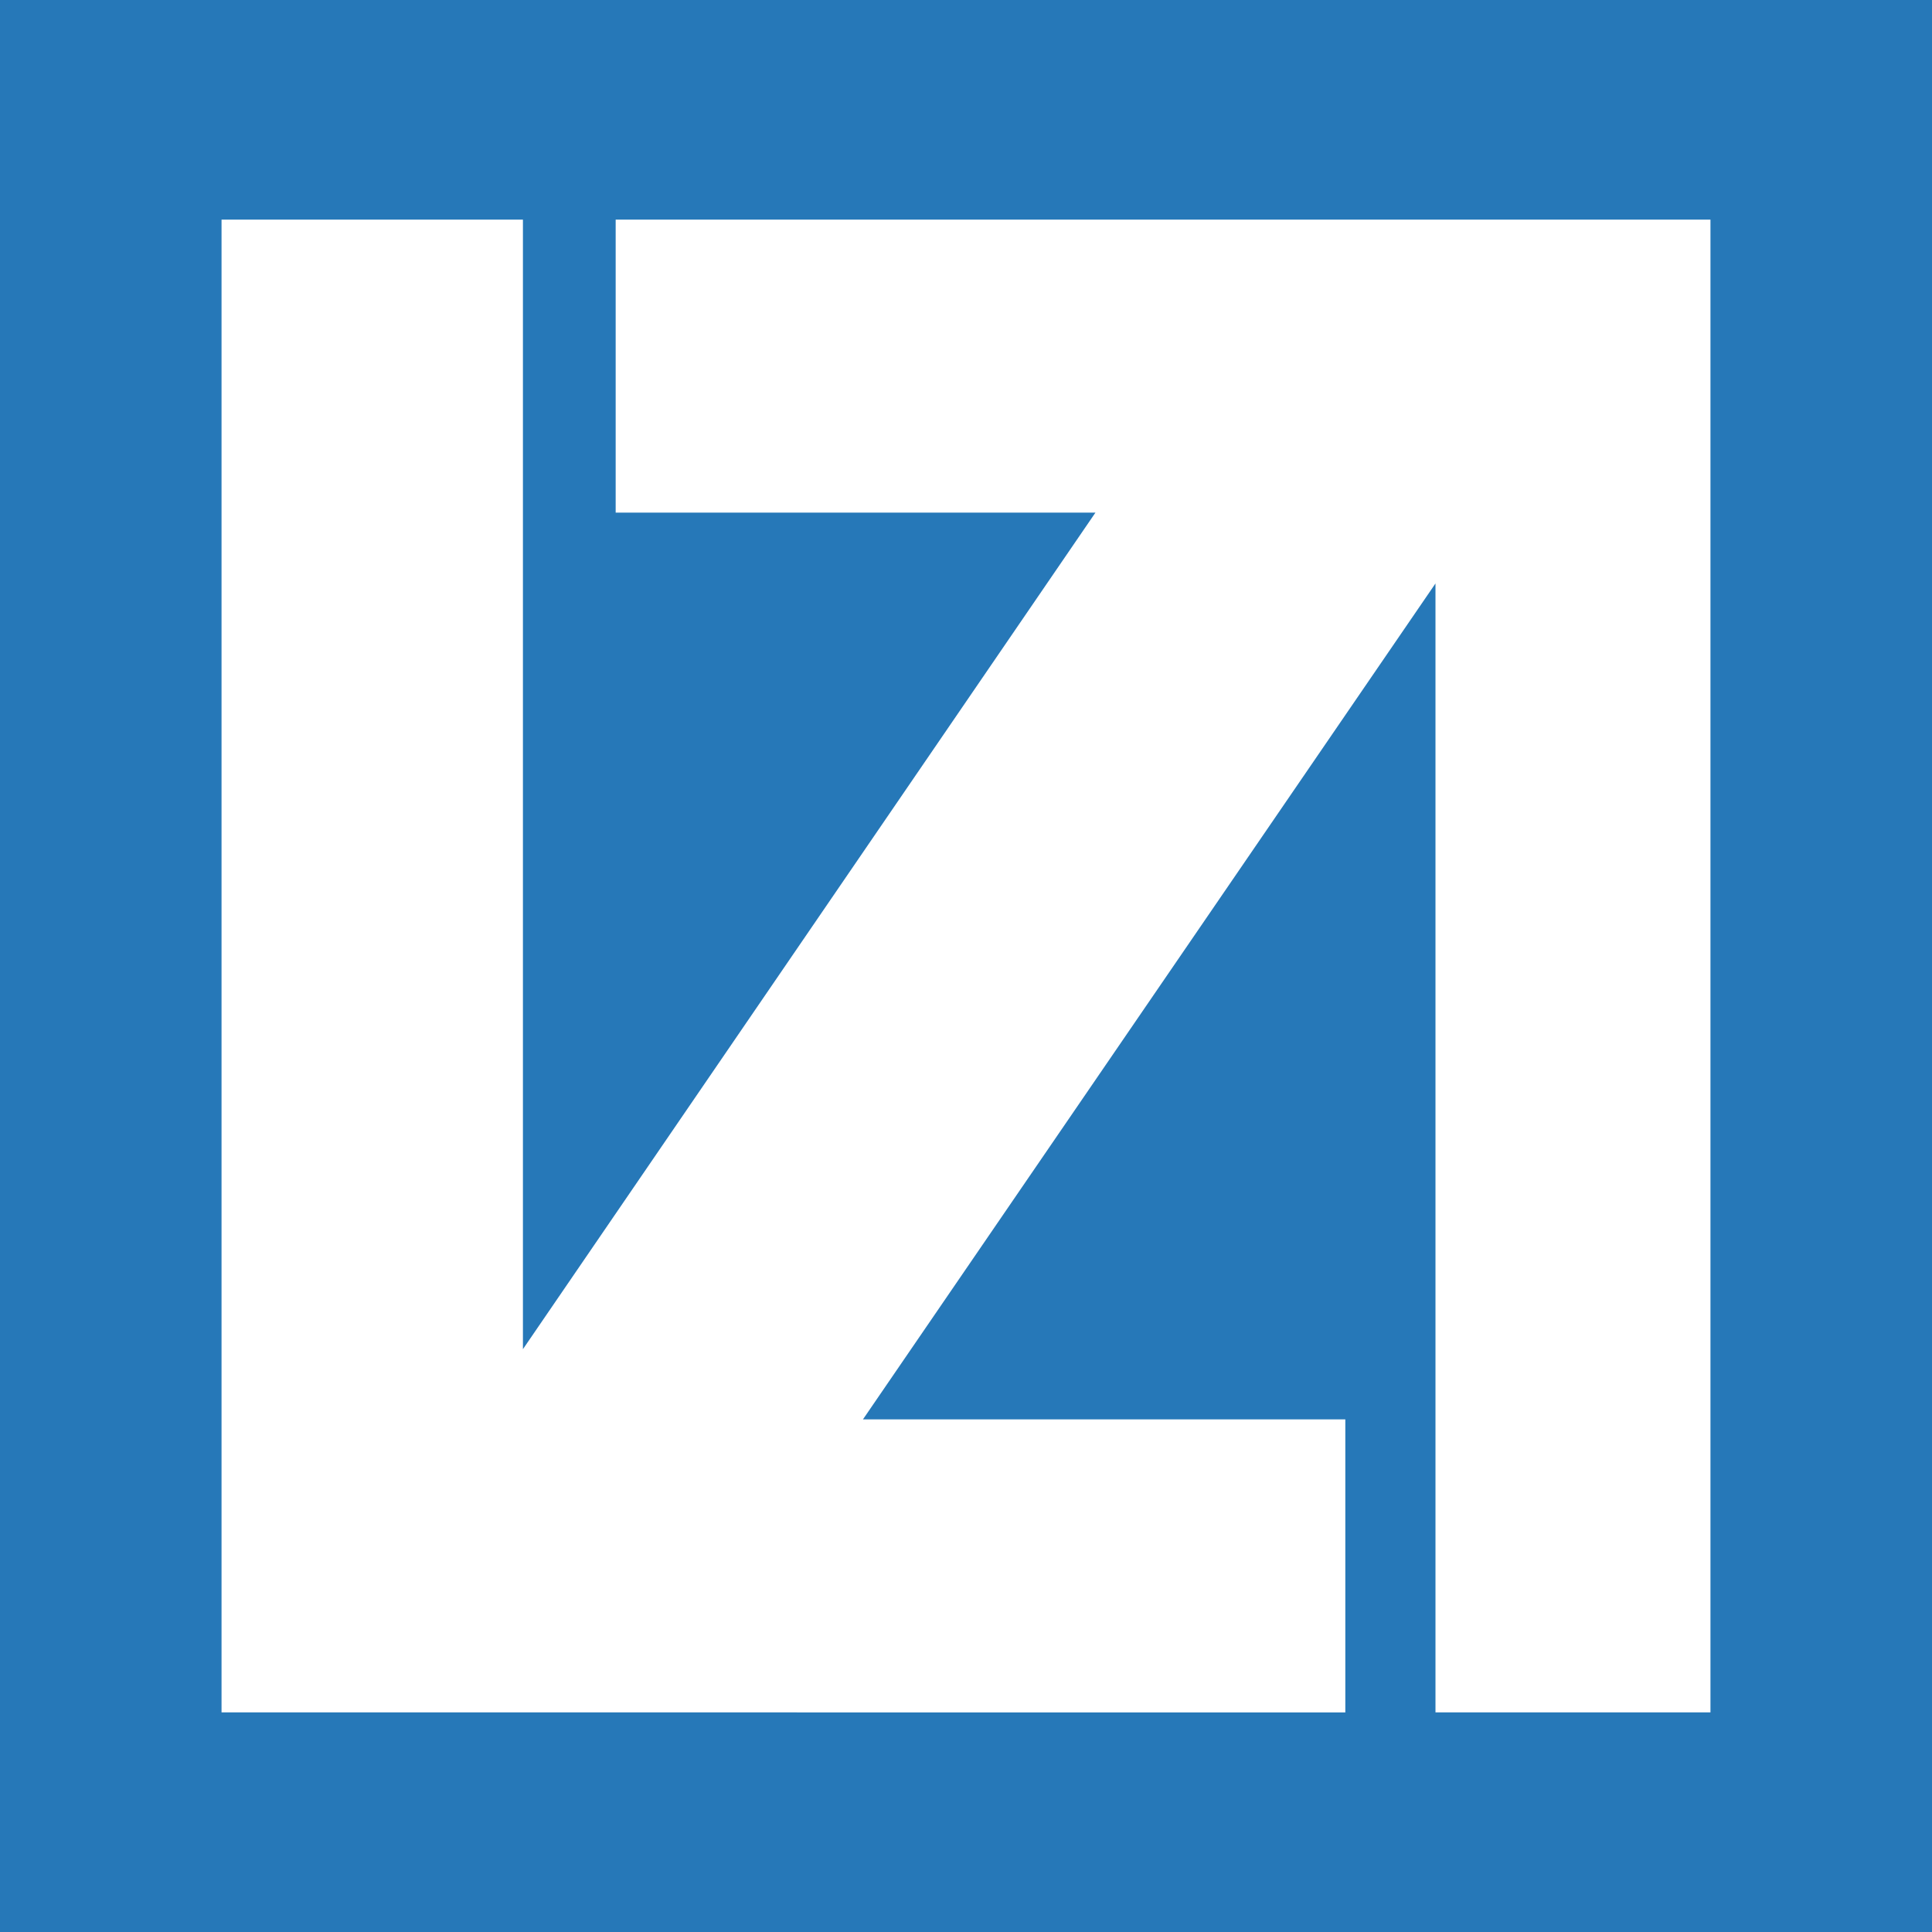
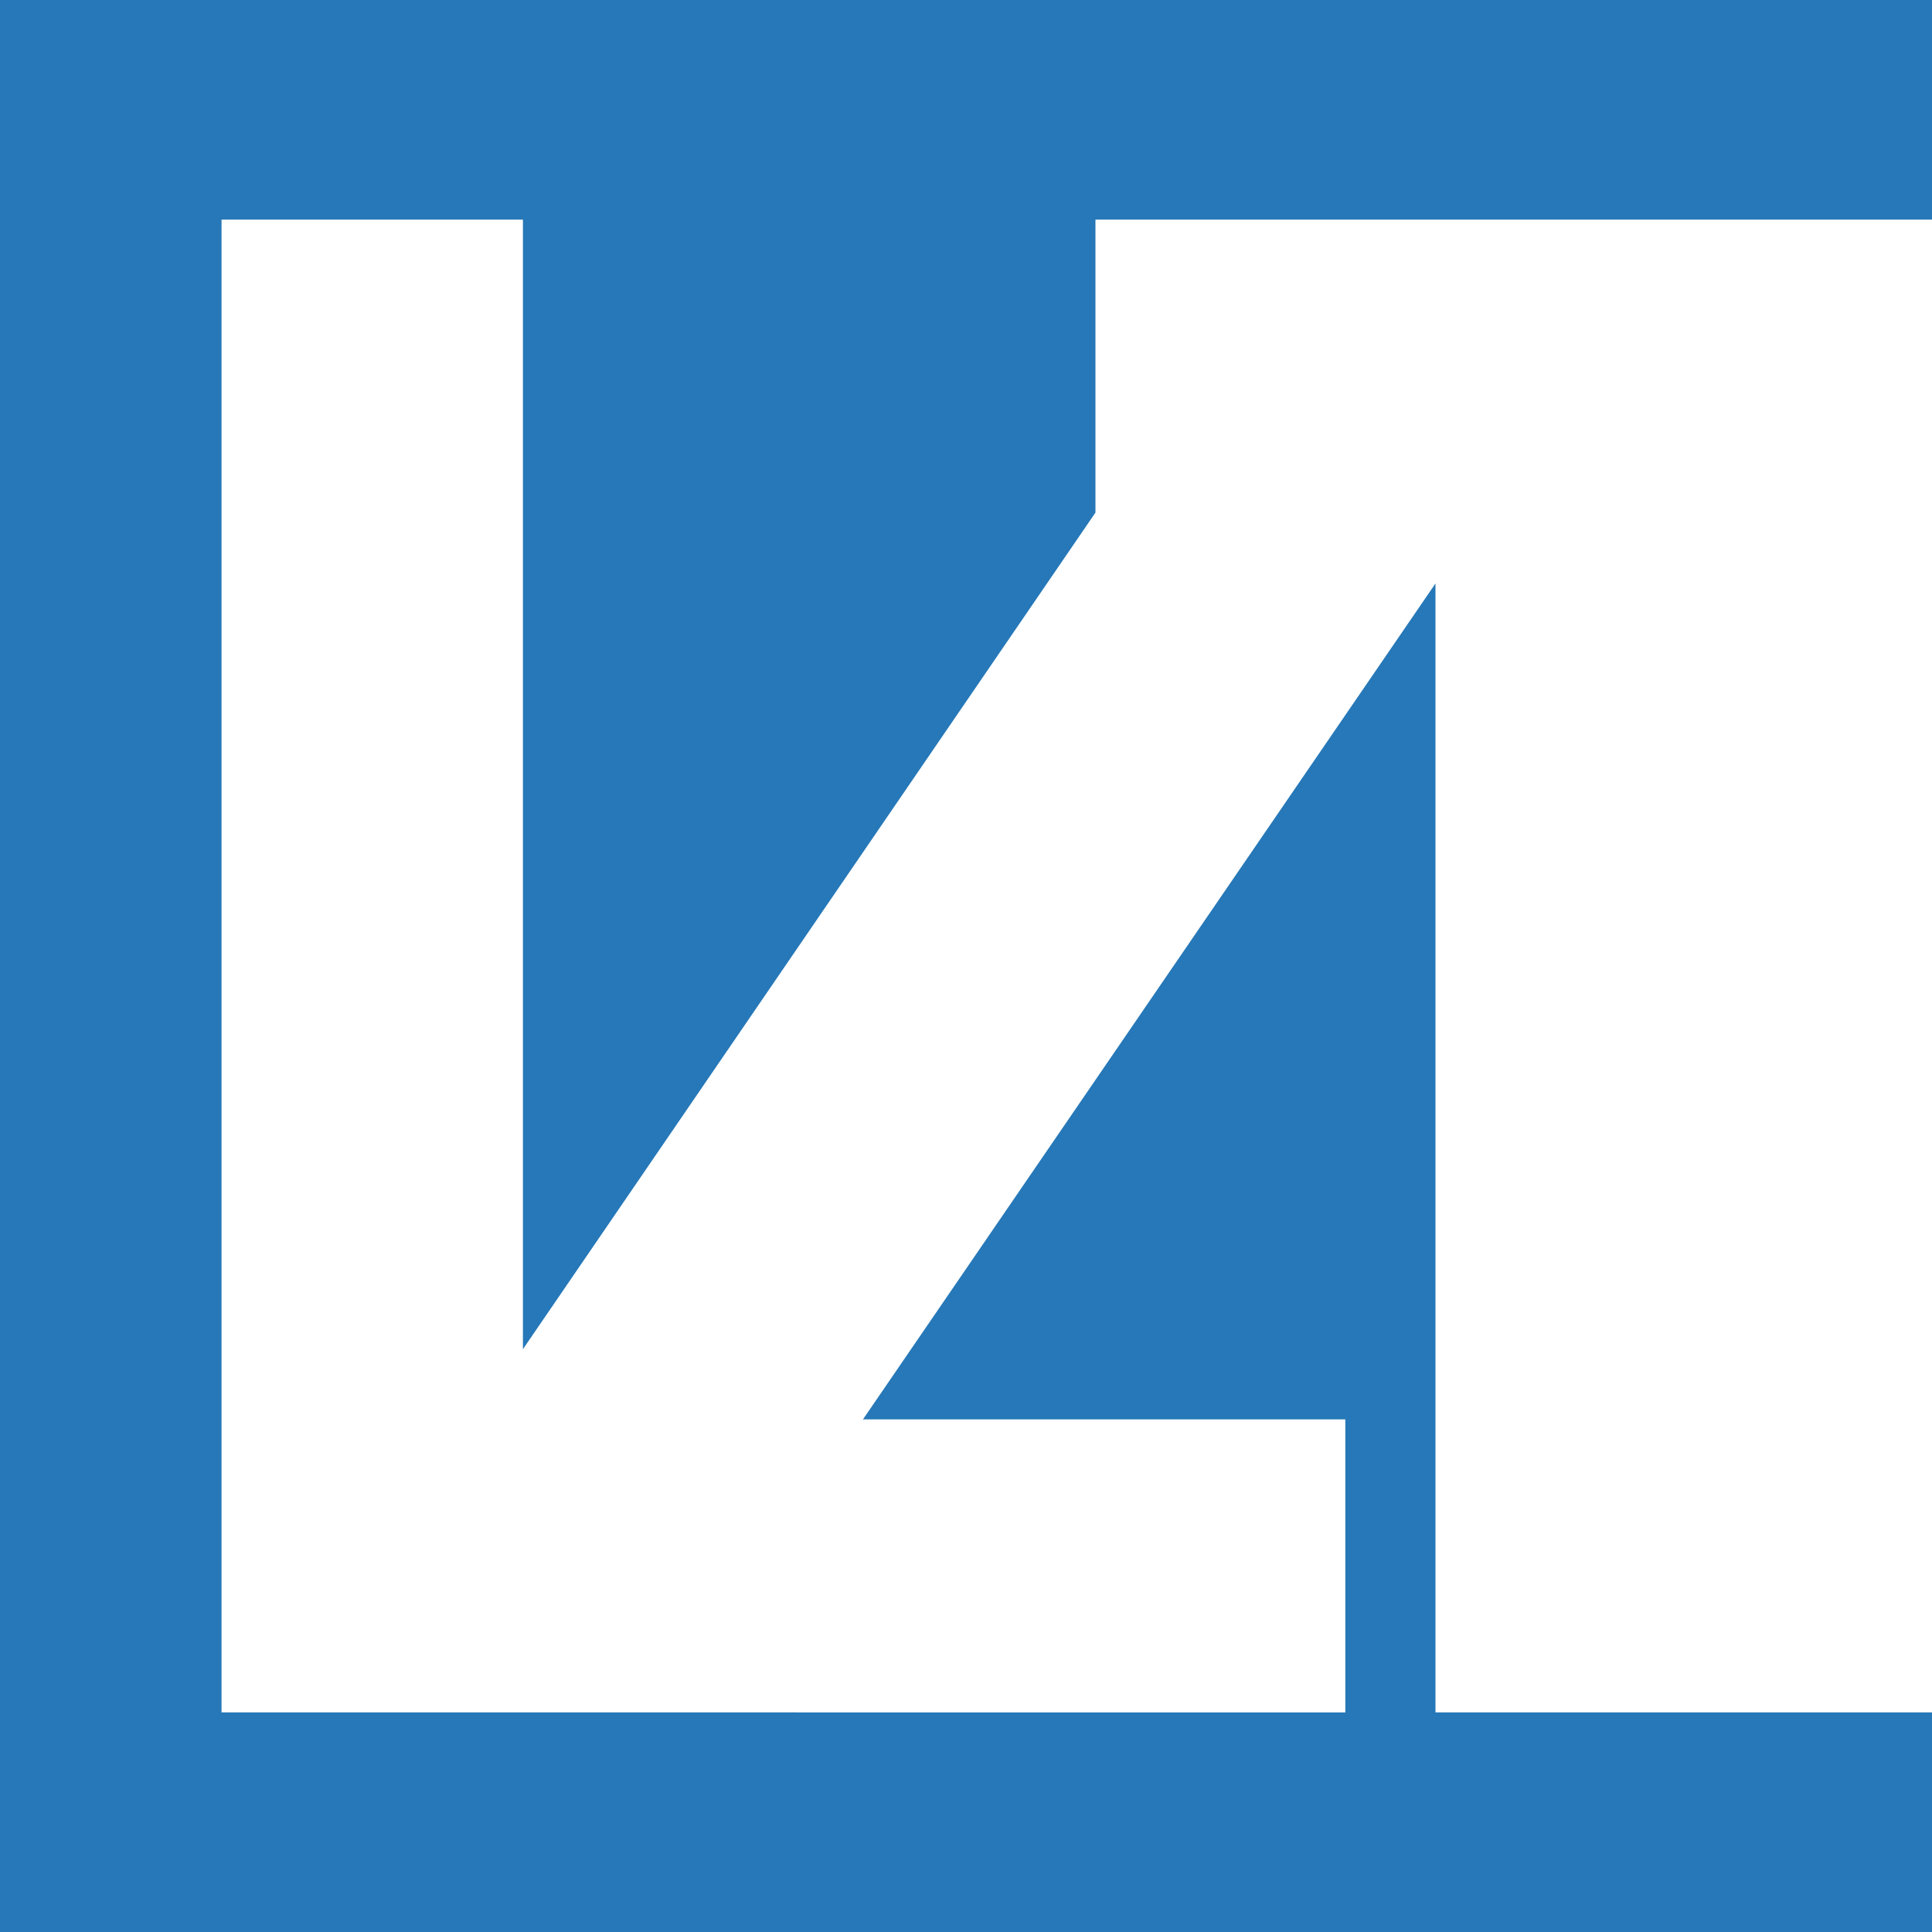
<svg xmlns="http://www.w3.org/2000/svg" version="1.1" x="0px" y="0px" viewBox="0 0 300 300" style="enable-background:new 0 0 300 300;" xml:space="preserve">
  <g>
-     <path fill="#2678b8" d="M0,0v300h300V0H0z M265.6,265.9h-42.7V90.6L134,220.4h74.9v45.5H81.2H45.8H34.4V34.1h46.8v175.4l88.9-129.9 H95.6V34.1h127.3h35.8h6.9V265.9z" />
+     <path fill="#2678b8" d="M0,0v300h300V0H0z M265.6,265.9h-42.7V90.6L134,220.4h74.9v45.5H81.2H45.8H34.4V34.1h46.8v175.4l88.9-129.9 V34.1h127.3h35.8h6.9V265.9z" />
  </g>
</svg>